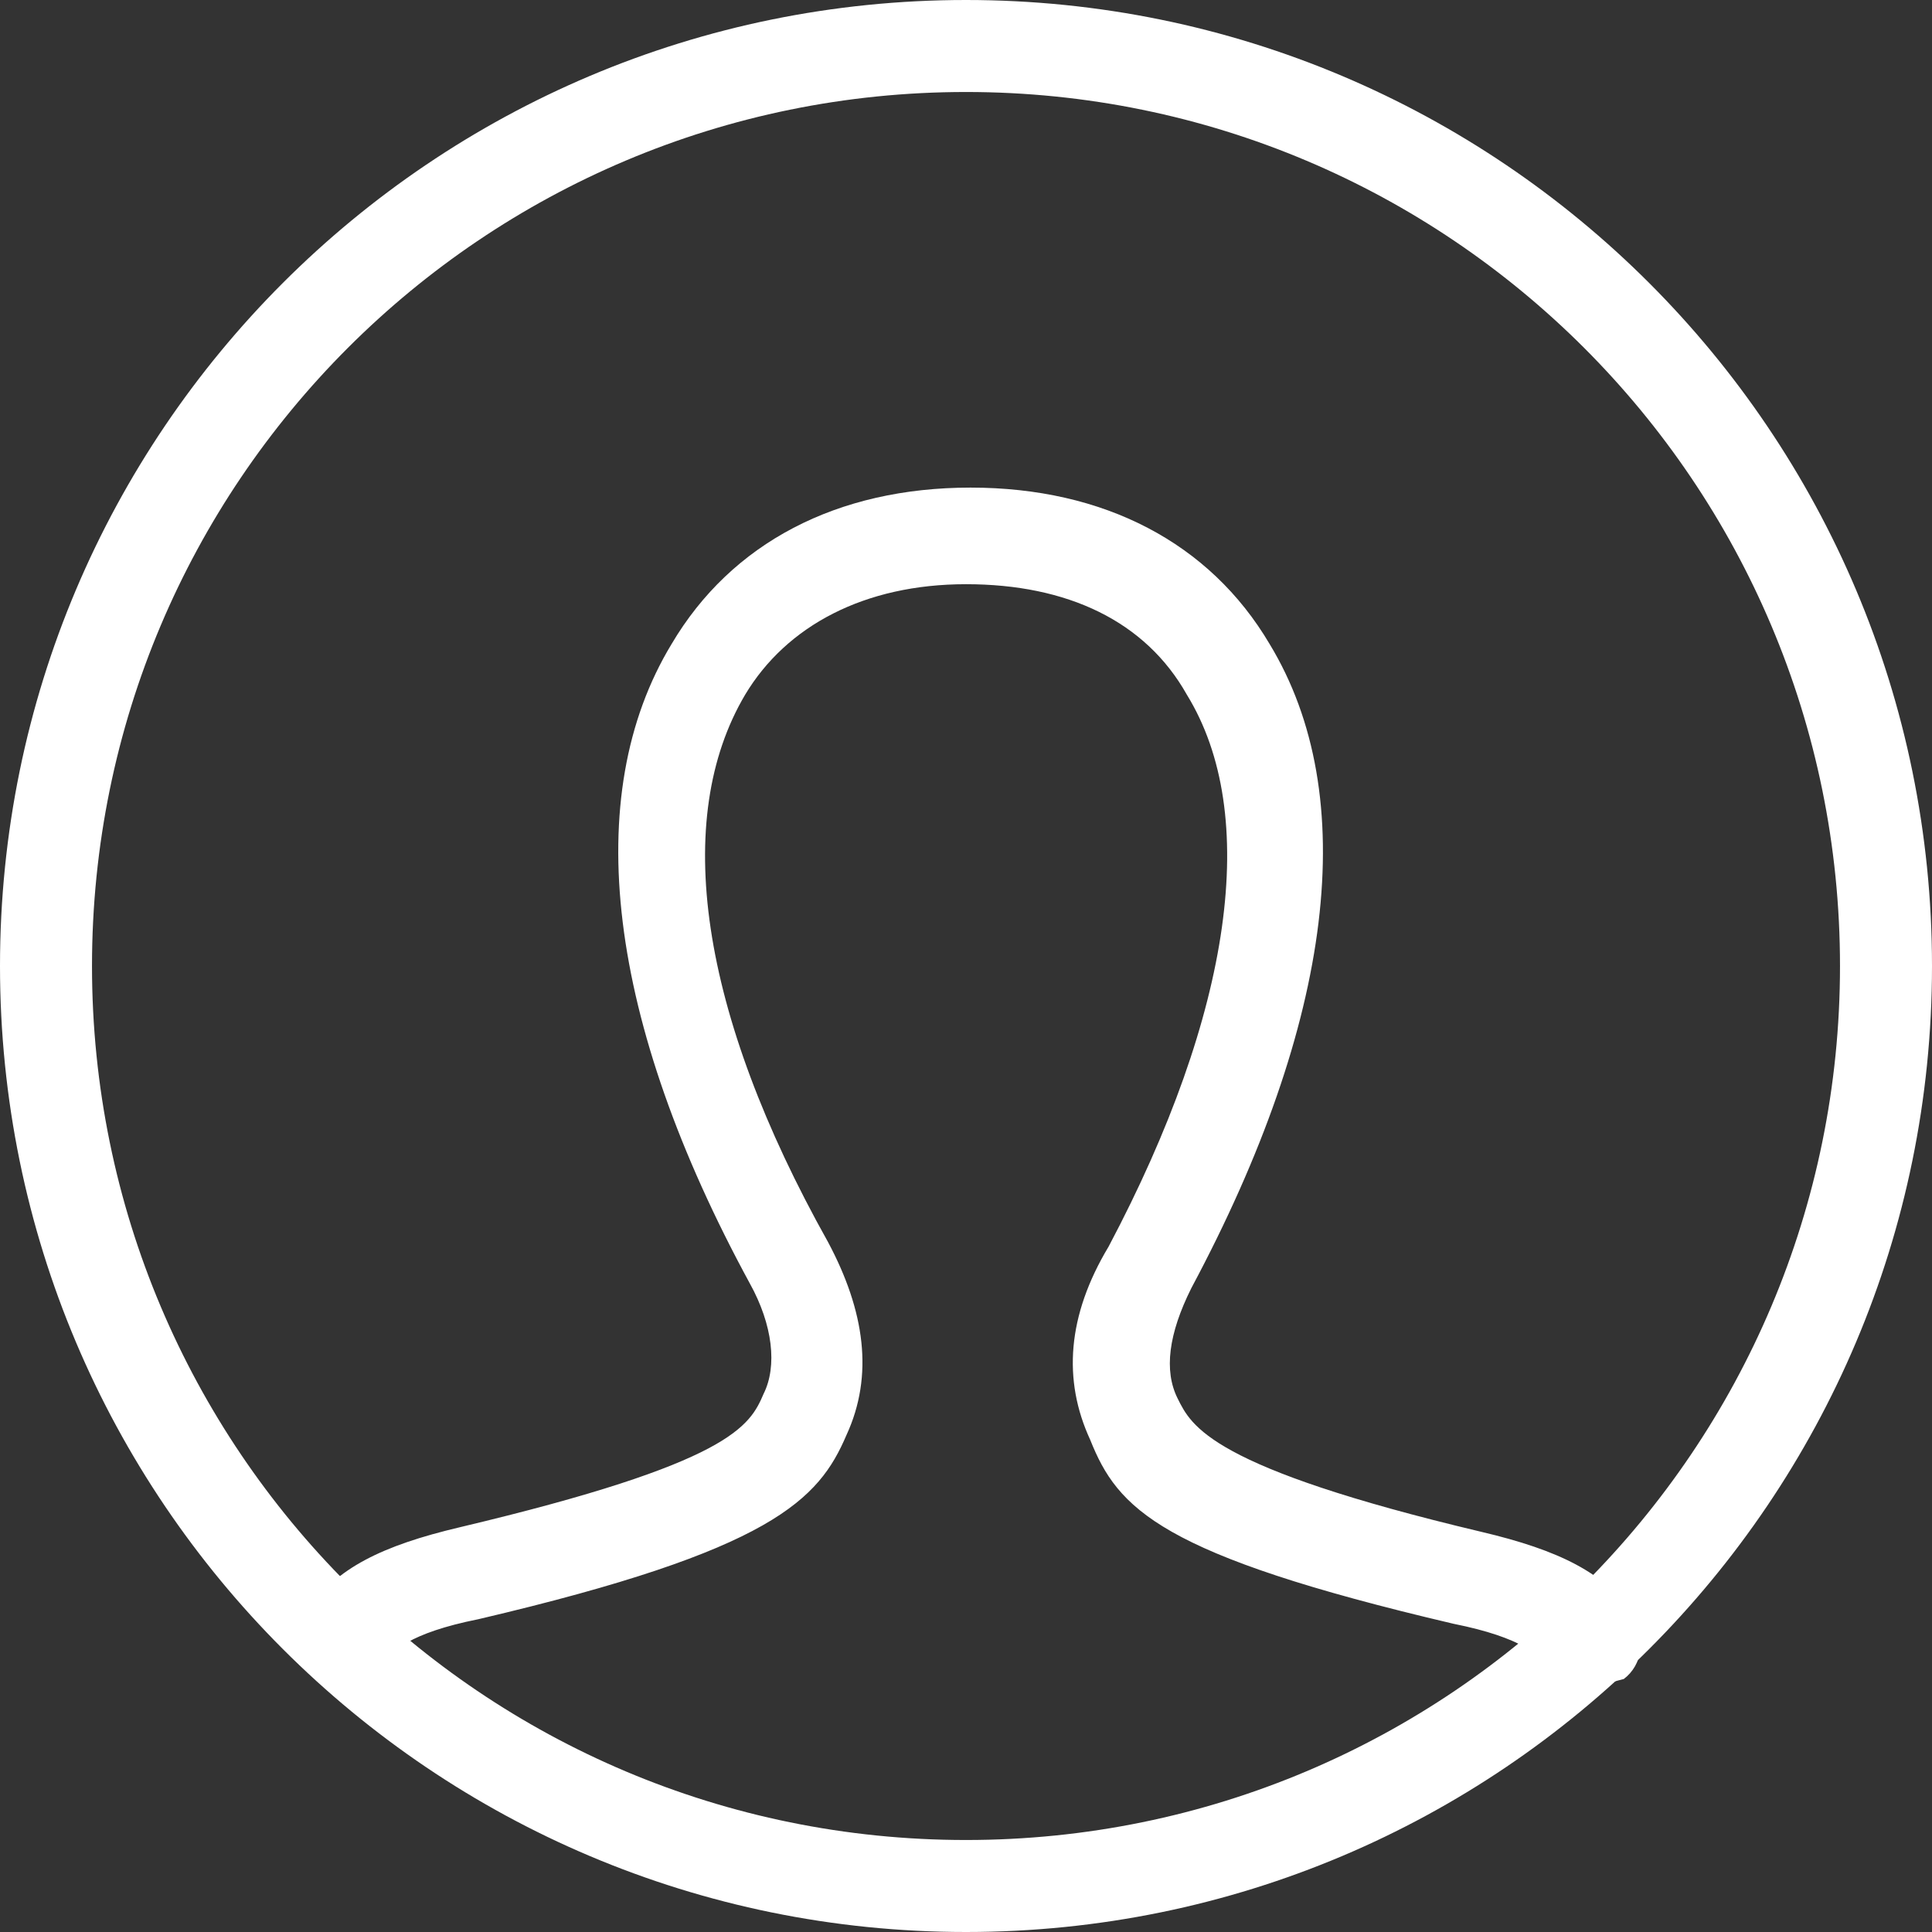
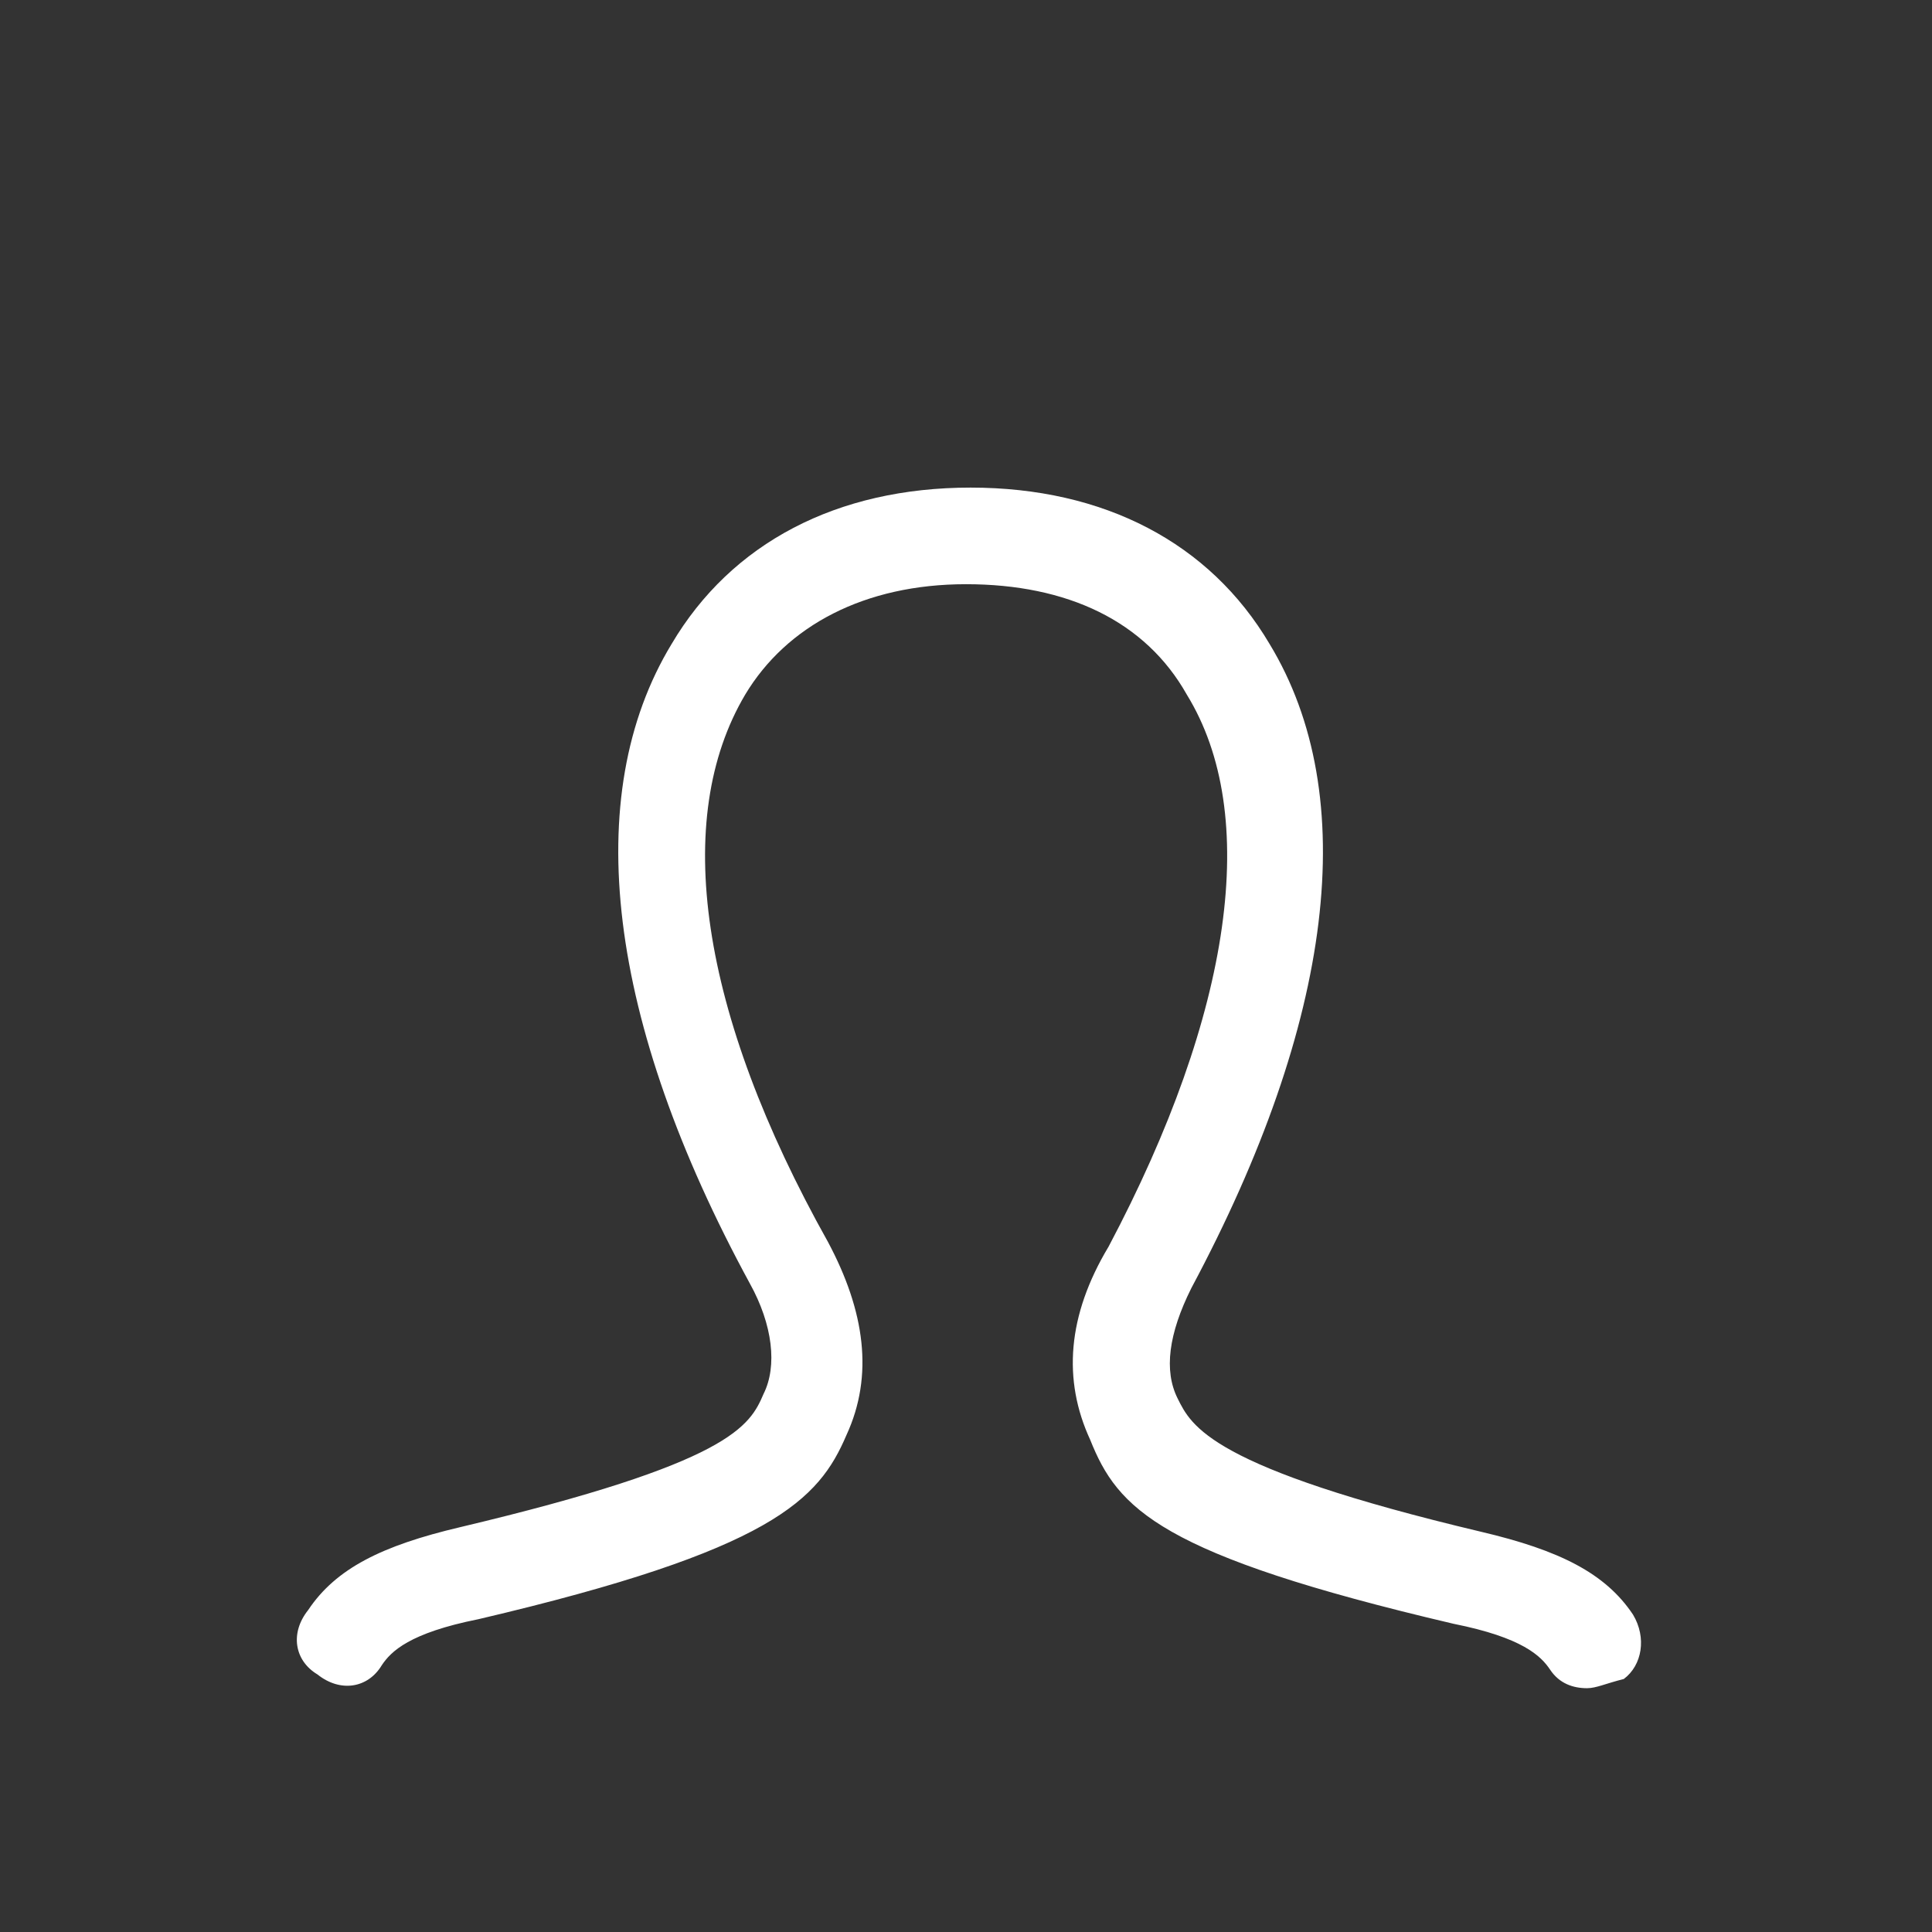
<svg xmlns="http://www.w3.org/2000/svg" version="1.1" id="レイヤー_1" x="0px" y="0px" viewBox="0 0 42 42" style="enable-background:new 0 0 42 42;" xml:space="preserve">
  <rect x="0" y="0" width="42" height="42" fill="#333333" stroke="none" />
  <style type="text/css">
	.st0{fill:none;}
	.st1{fill:#FFFFFF;}
</style>
  <g id="Rectangle">
-     <rect x="-3" y="-3" class="st0" width="48" height="48" />
-   </g>
+     </g>
  <g>
-     <path class="st1" d="M21,42C9.4,42,0,32.6,0,21C0,9.4,9.4,0,21,0c11.6,0,21,9.4,21,21C42,32.6,32.6,42,21,42z M21,2   C10.5,2,2,10.5,2,21s8.5,19,19,19s19-8.5,19-19S31.5,2,21,2z" />
    <path class="st1" d="M34.5,36.7c-0.3,0-0.6-0.1-0.8-0.4c-0.2-0.3-0.6-0.7-2.1-1c-6.4-1.5-7.3-2.5-7.9-4c-0.6-1.3-0.5-2.7,0.4-4.2   c2.7-5.1,3.3-9.4,1.7-12c-0.9-1.6-2.6-2.4-4.8-2.4c-2.2,0-3.9,0.9-4.8,2.4c-1.6,2.7-1,6.9,1.8,11.9c0.8,1.5,1,2.9,0.4,4.2   c-0.6,1.4-1.6,2.5-8,4c-1.5,0.3-1.9,0.7-2.1,1c-0.3,0.5-0.9,0.6-1.4,0.2c-0.5-0.3-0.6-0.9-0.2-1.4c0.6-0.9,1.6-1.4,3.3-1.8   c5.9-1.4,6.3-2.2,6.6-2.9c0.3-0.6,0.2-1.5-0.3-2.4c-3.1-5.7-3.7-10.6-1.7-13.9c1.3-2.2,3.6-3.4,6.5-3.4c2.9,0,5.2,1.2,6.5,3.4   c2,3.3,1.4,8.2-1.7,14c-0.5,1-0.6,1.8-0.3,2.4c0.3,0.6,0.7,1.5,6.6,2.9c1.7,0.4,2.7,0.9,3.3,1.8c0.3,0.5,0.2,1.1-0.2,1.4   C34.9,36.6,34.7,36.7,34.5,36.7z" />
  </g>
</svg>